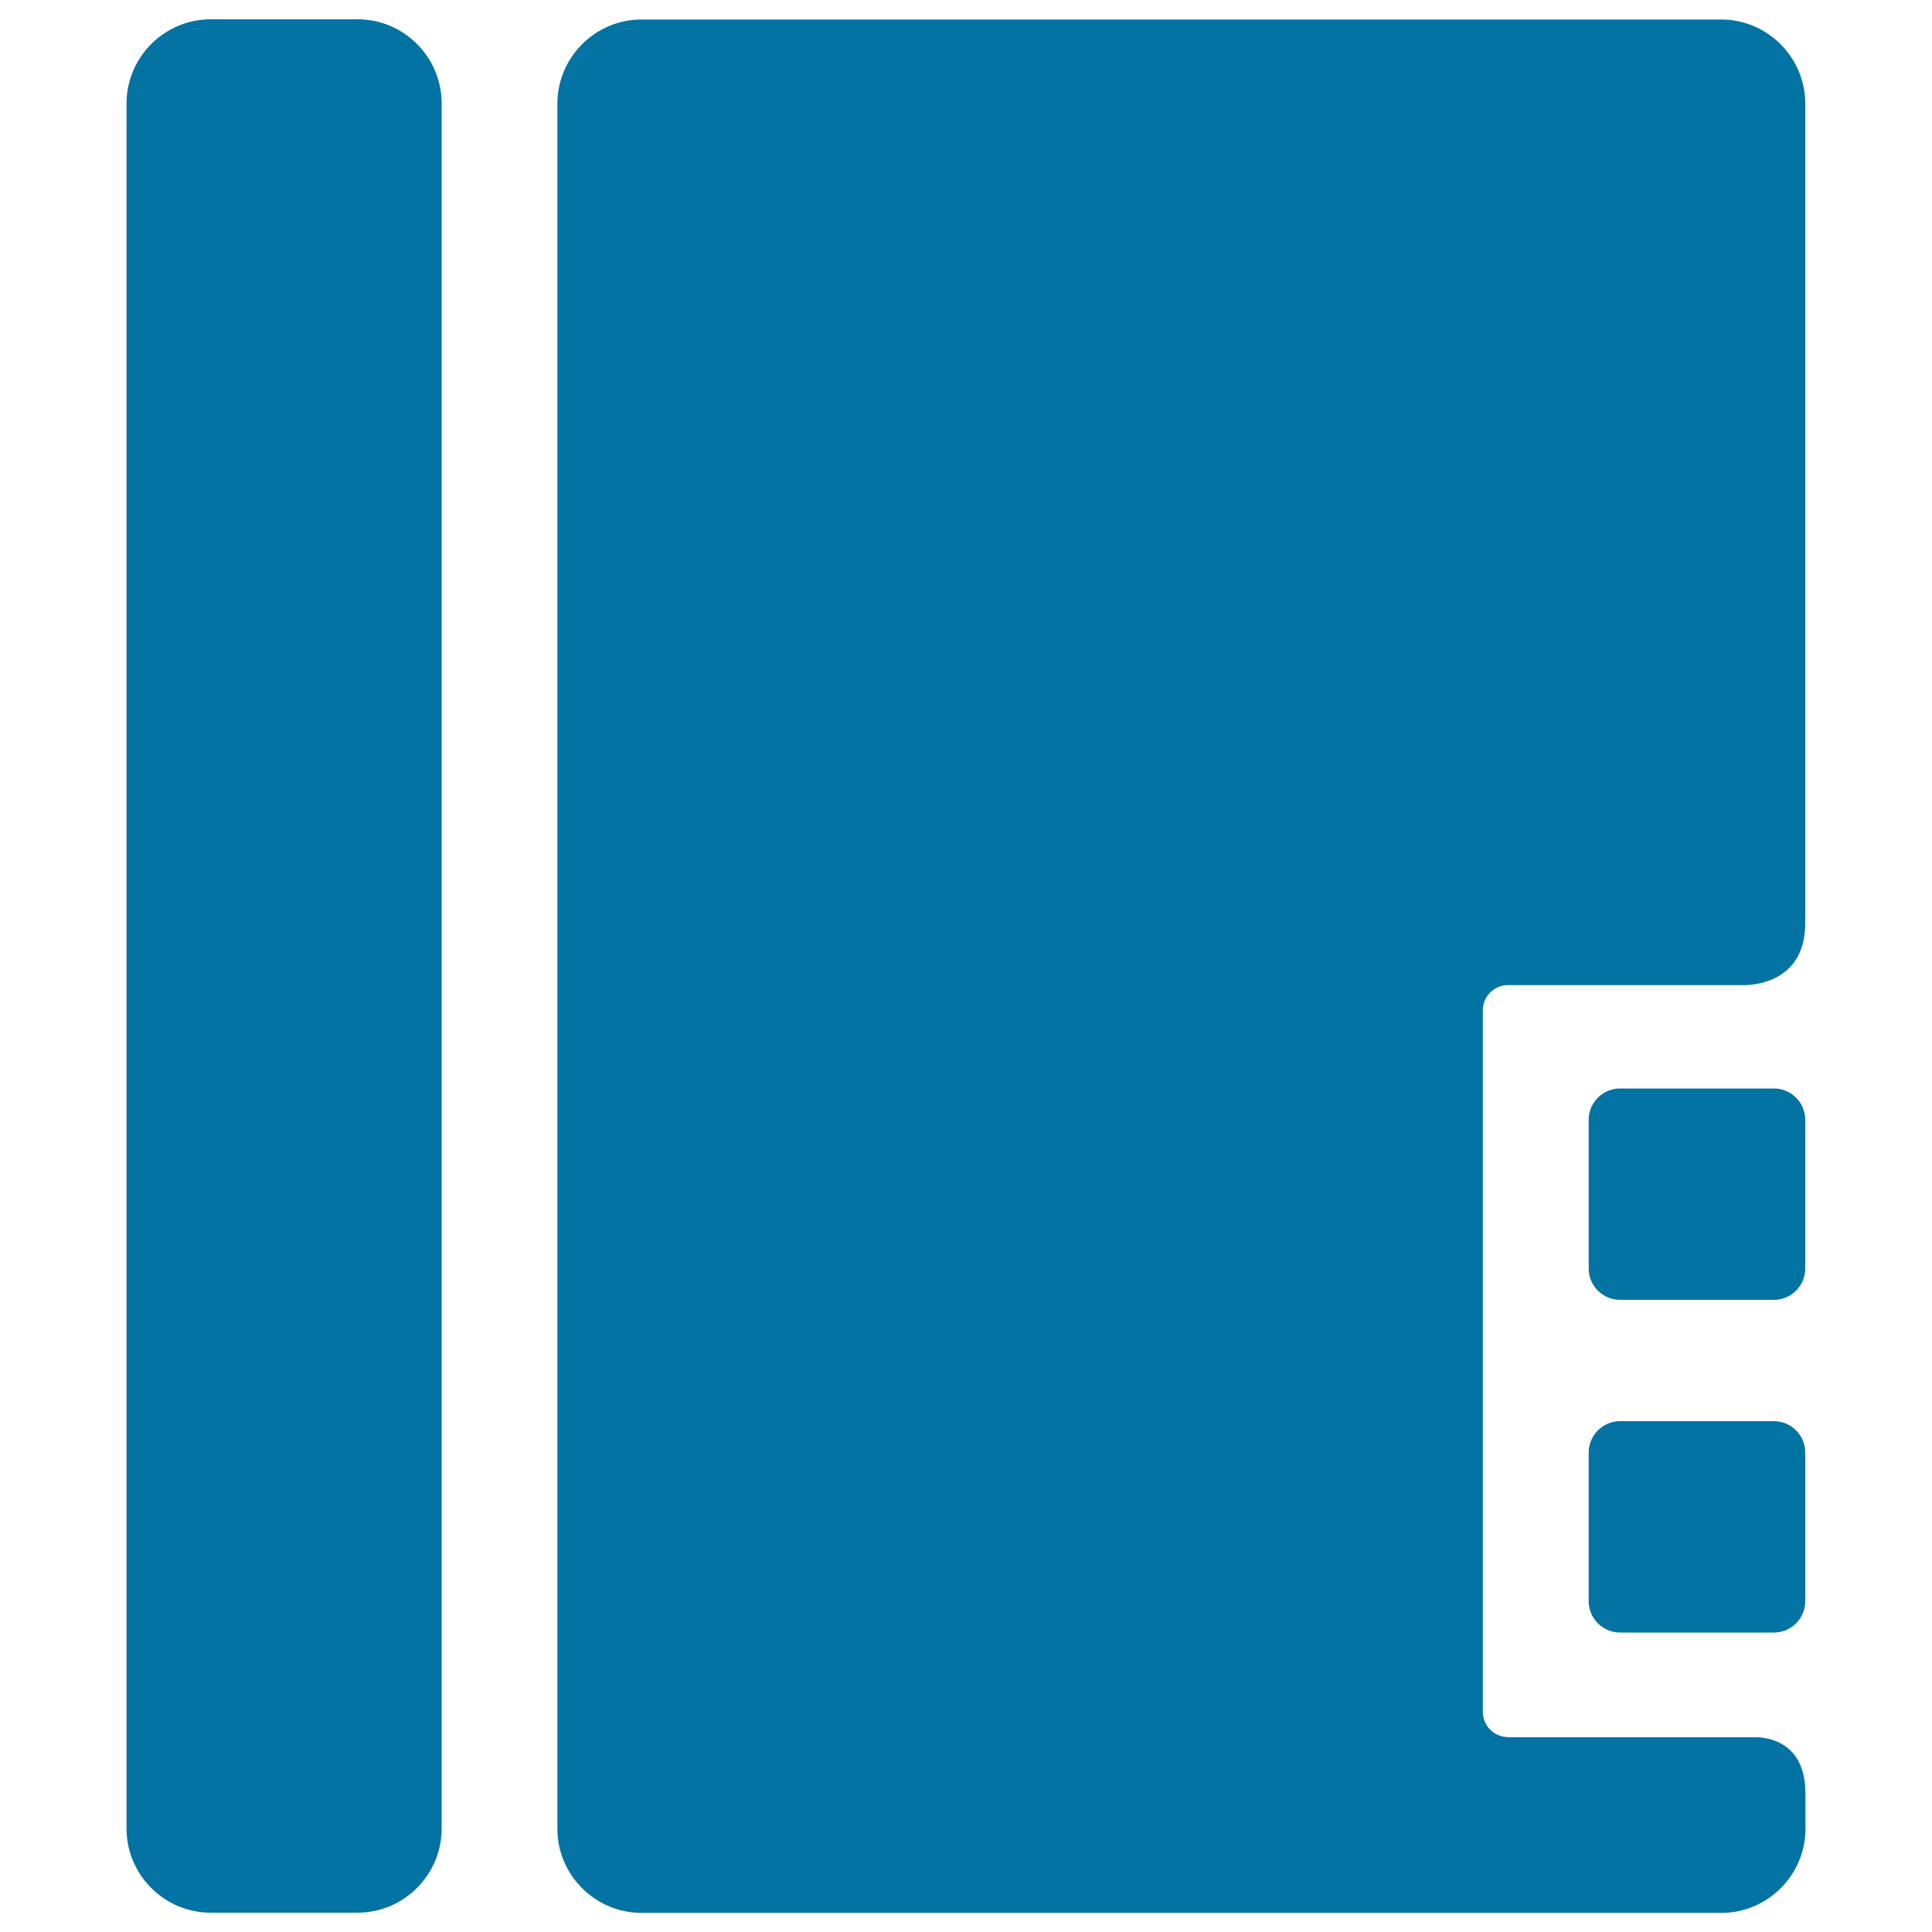
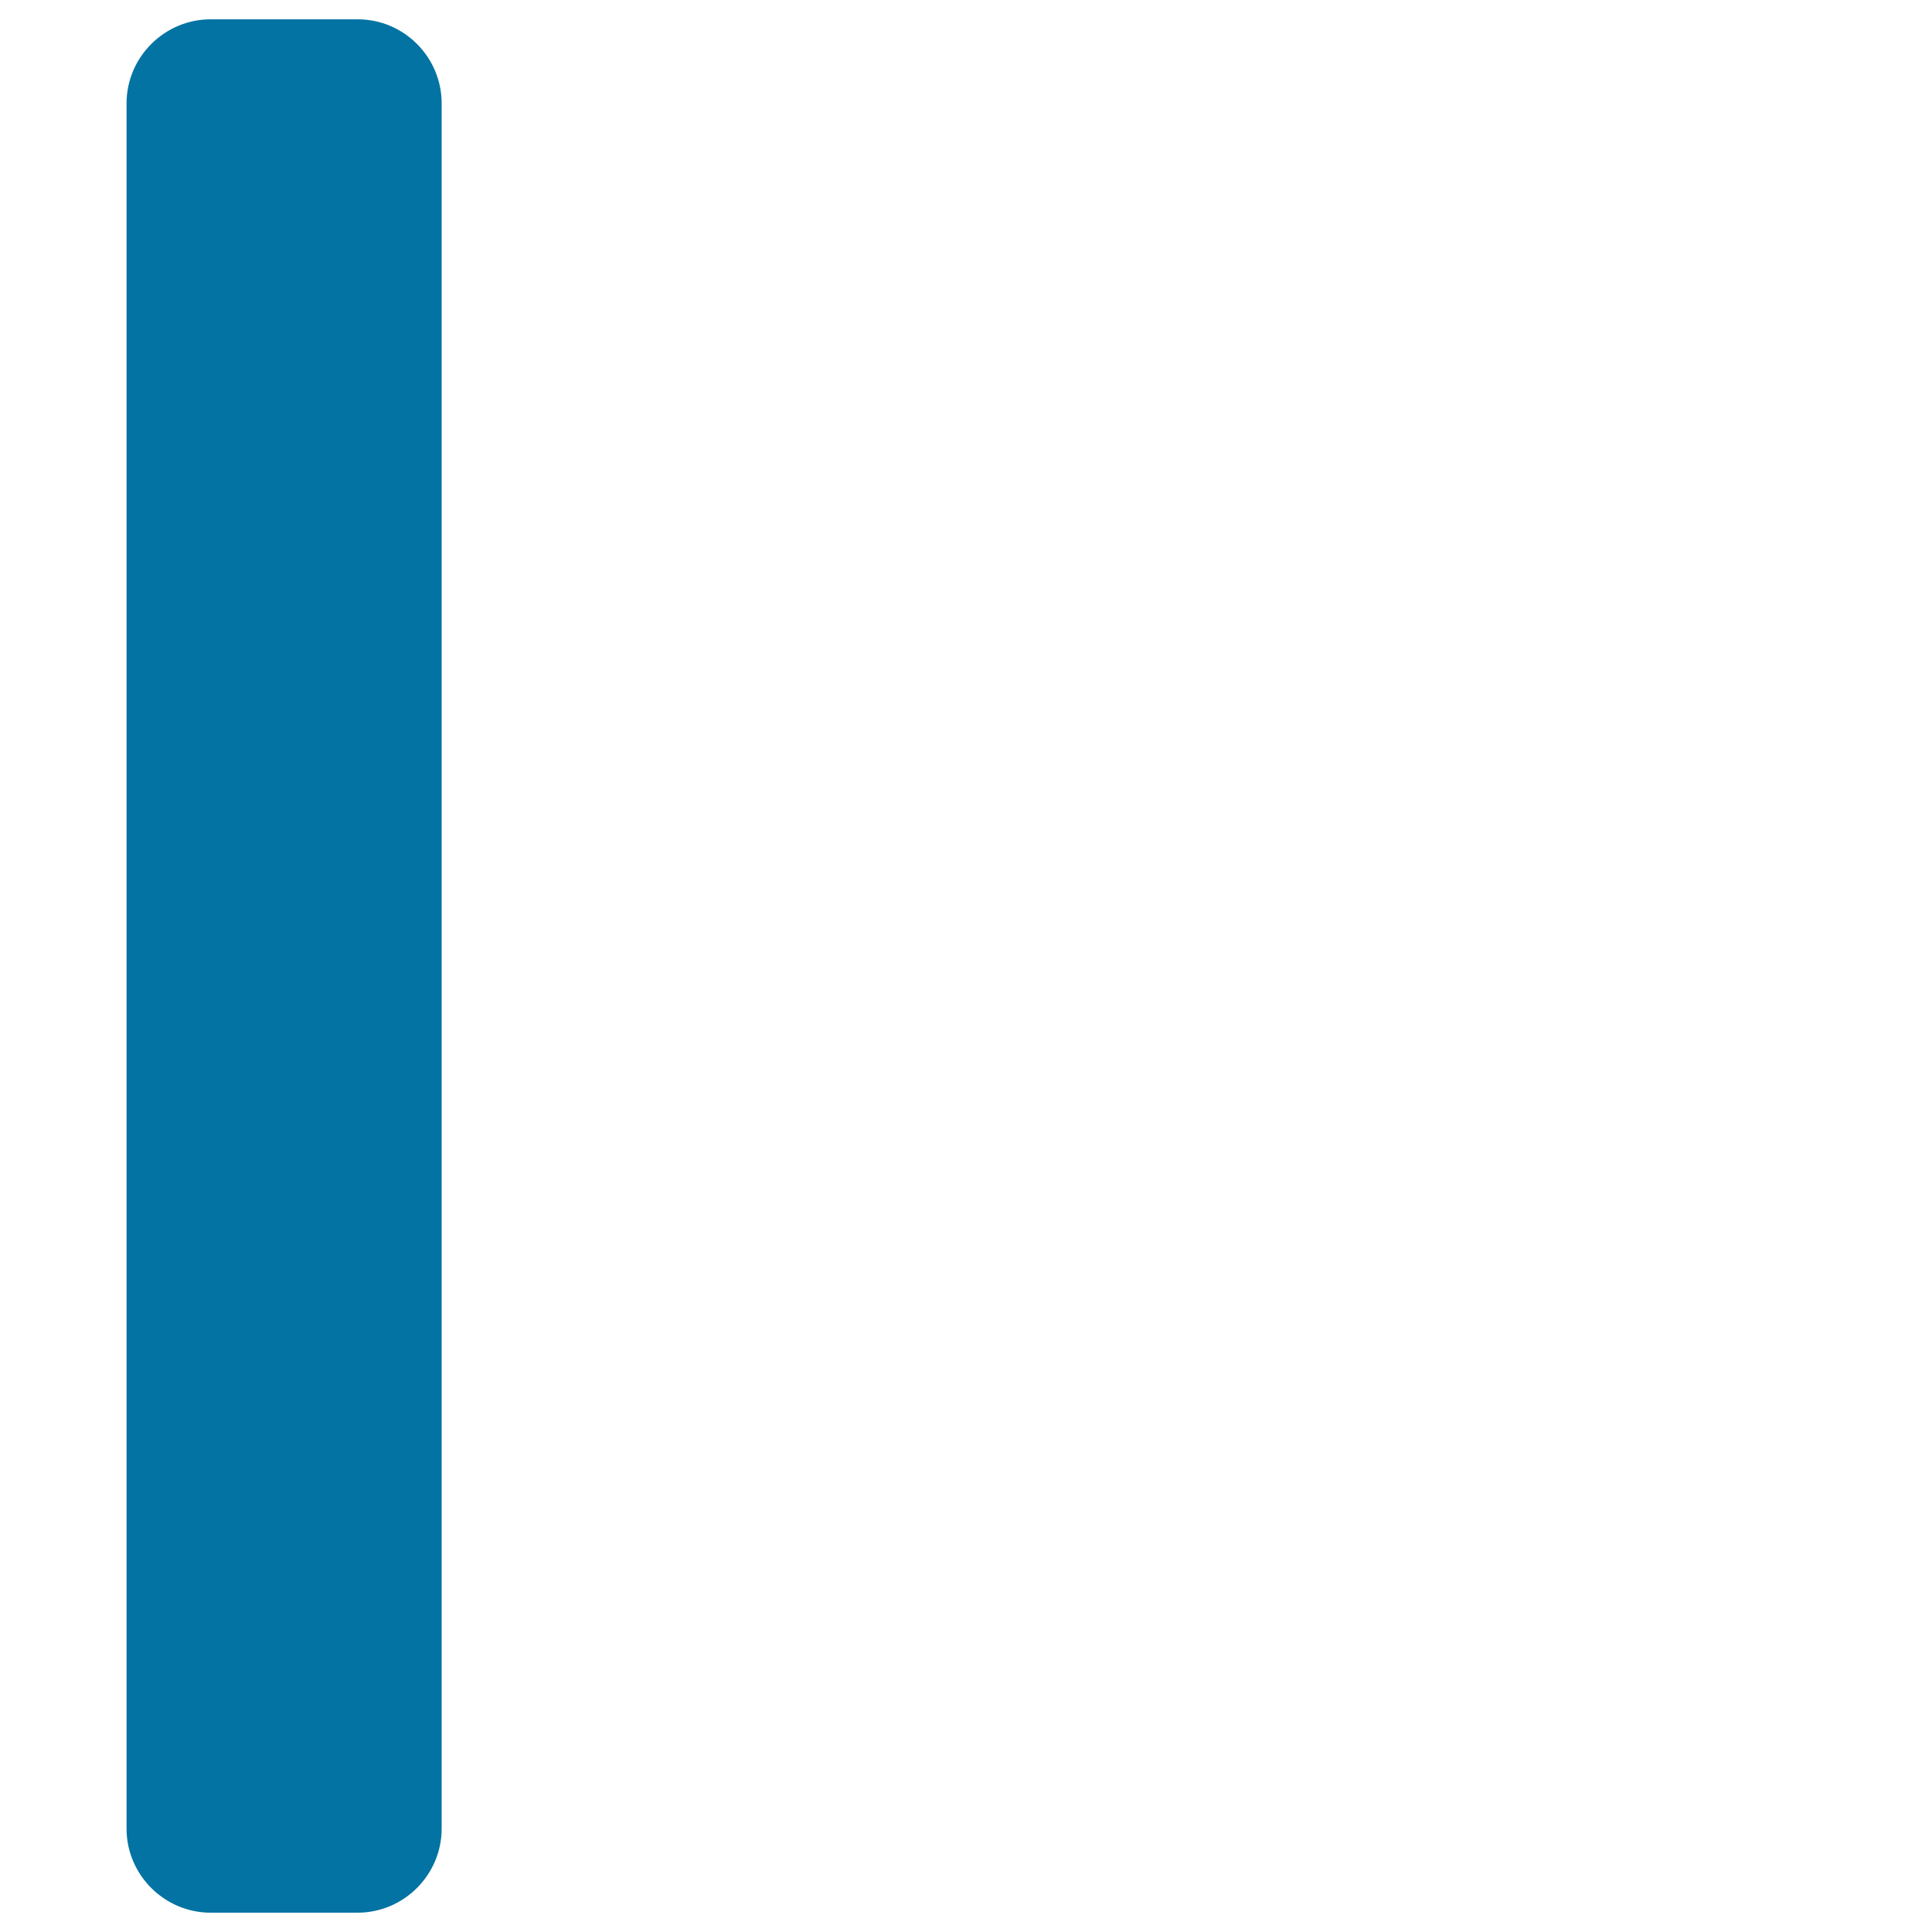
<svg xmlns="http://www.w3.org/2000/svg" viewBox="0 0 1000 1000" style="fill:#0273a2">
  <title>School Agenda SVG icon</title>
  <g>
    <g id="Layer_5_26_">
      <g>
        <g>
-           <path d="M780.5,899.1c-7.2,0-13-5.9-13-13.1V522.9c0-7.2,5.9-13,13-13h120.3c0,0,33.6,2.4,33.6-32.2c0-107.7,0-424.1,0-424.1c0-23.9-19.6-43.5-43.5-43.5H332c-23.9,0-43.5,19.6-43.5,43.5v893c0,23.9,19.6,43.5,43.5,43.5H891c23.9,0,43.5-19.6,43.5-43.5c0,0,0-13.7,0-18.3c0-31.4-27.1-29.1-27.1-29.1H780.5L780.5,899.1z" />
-         </g>
+           </g>
        <path d="M185.2,10H109c-23.9,0-43.5,19.6-43.5,43.5v893c0,23.9,19.6,43.5,43.5,43.5h76.1c23.9,0,43.5-19.6,43.5-43.5v-893C228.6,29.6,209.1,10,185.2,10z" />
-         <path d="M934.4,656.6c0,8.9-7.3,16.2-16.2,16.2h-79.7c-8.9,0-16.2-7.3-16.2-16.2v-77c0-8.9,7.3-16.2,16.2-16.2h79.7c8.9,0,16.2,7.3,16.2,16.2V656.6z" />
-         <path d="M934.4,828.8c0,8.9-7.3,16.2-16.2,16.2h-79.7c-8.9,0-16.2-7.3-16.2-16.2v-77c0-8.9,7.3-16.2,16.2-16.2h79.7c8.9,0,16.2,7.3,16.2,16.2V828.8z" />
      </g>
    </g>
  </g>
</svg>